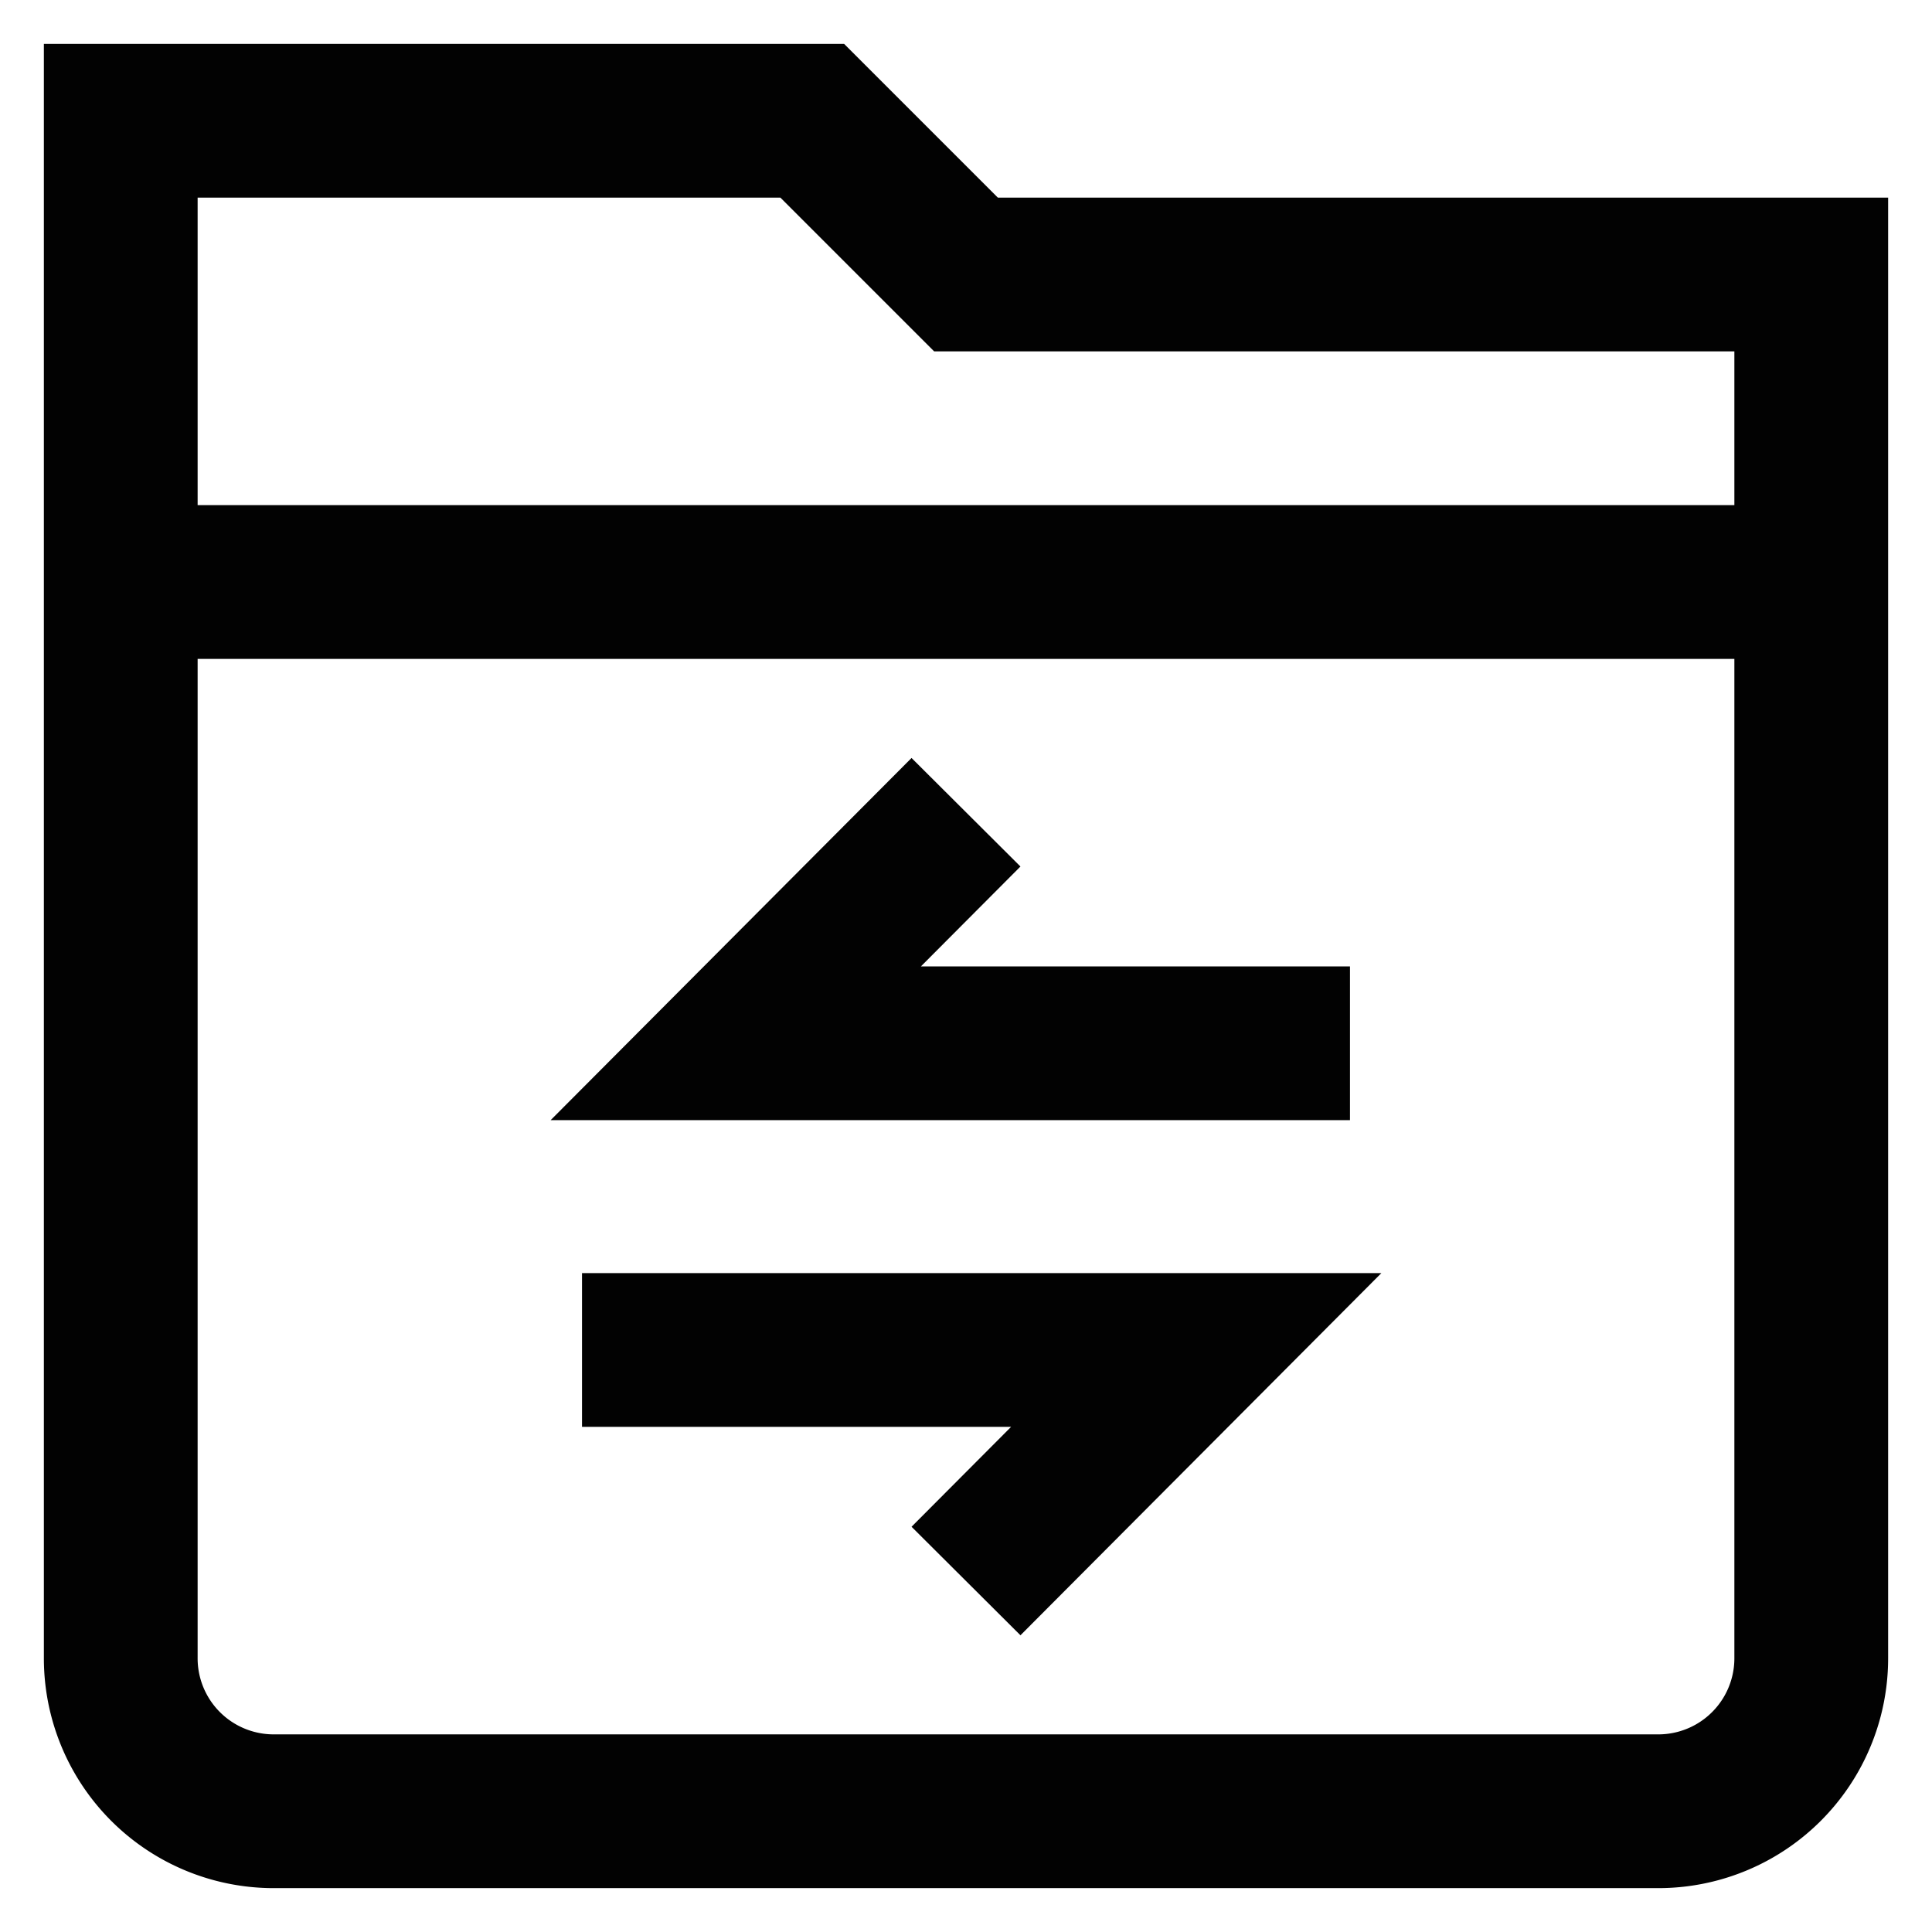
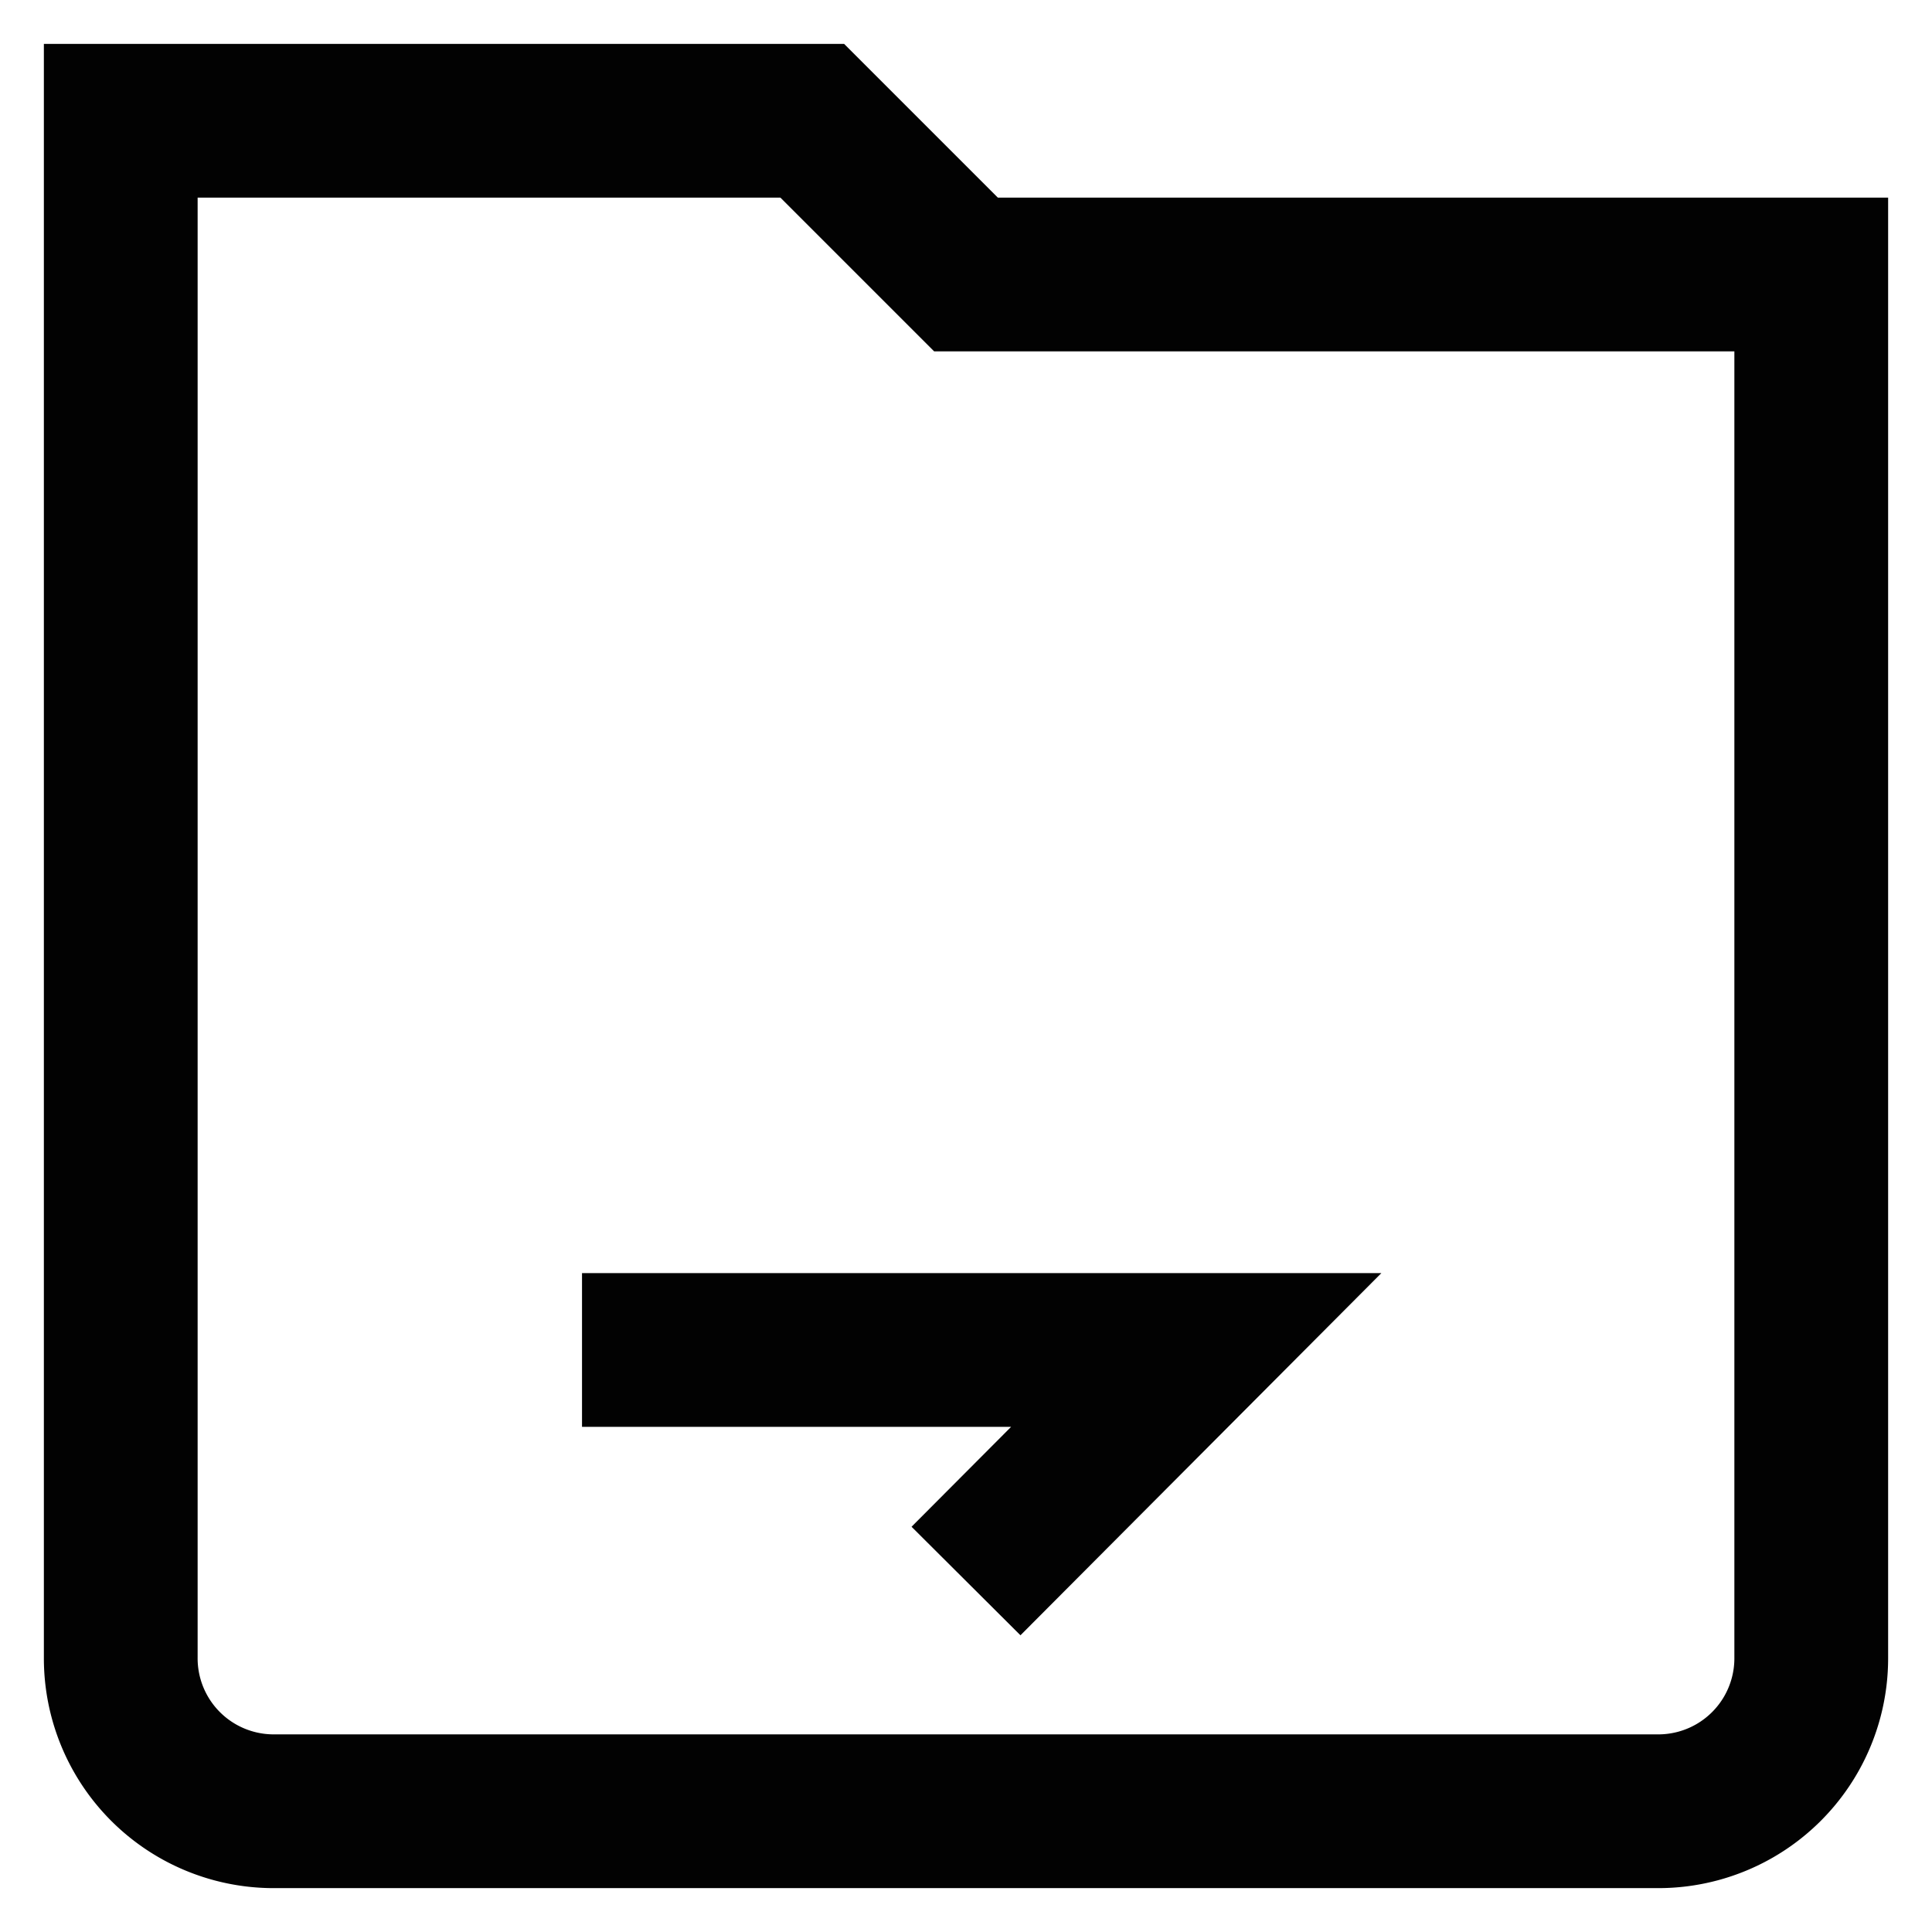
<svg xmlns="http://www.w3.org/2000/svg" width="800px" height="800px" viewBox="0 0 24 24" id="Layer_1" data-name="Layer 1">
  <defs>
    <style>.cls-1{fill:none;stroke:#020202;stroke-miterlimit:10;stroke-width:1.91px;}</style>
  </defs>
-   <polyline class="cls-1" points="12 10.09 9.14 12.96 16.77 12.96" />
  <polyline class="cls-1" points="12 19.64 14.86 16.77 7.23 16.77" />
  <path class="cls-1" d="M12,3.41,10.09,1.5H1.5V20.59A1.9,1.9,0,0,0,3.41,22.5H20.59a1.9,1.9,0,0,0,1.91-1.91V3.41Z" />
-   <line class="cls-1" x1="1.5" y1="7.23" x2="22.5" y2="7.23" />
</svg>